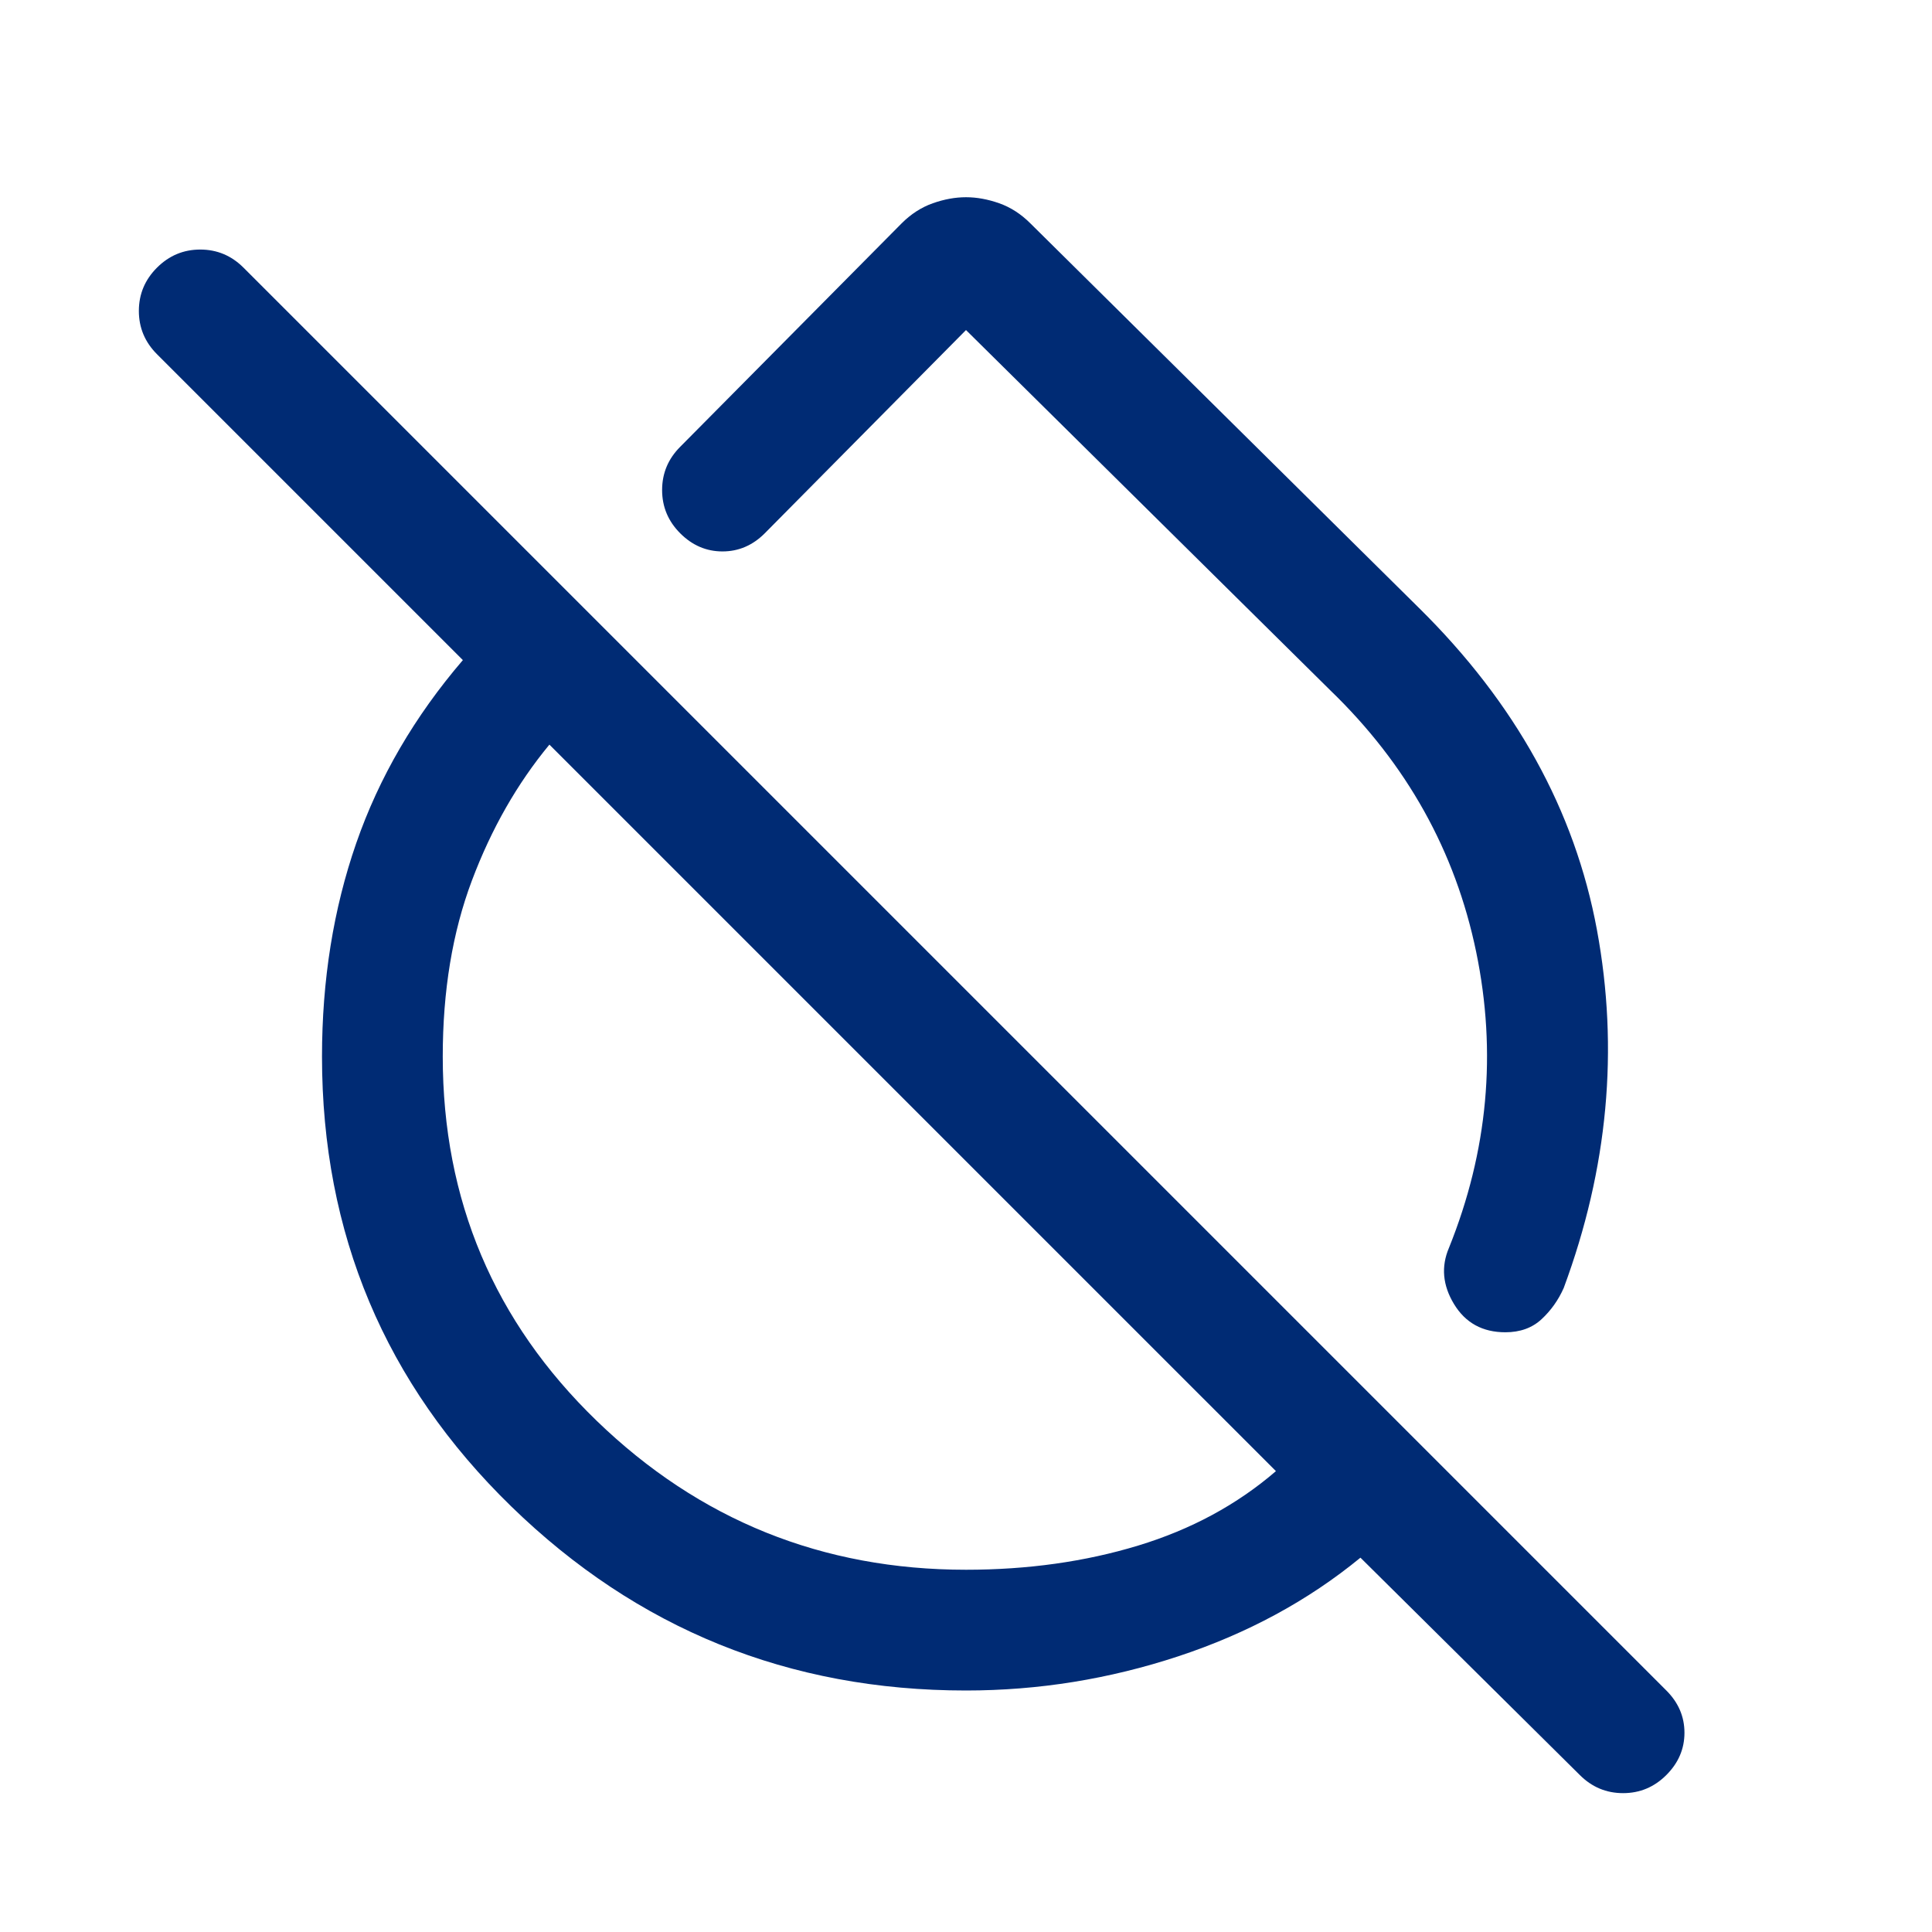
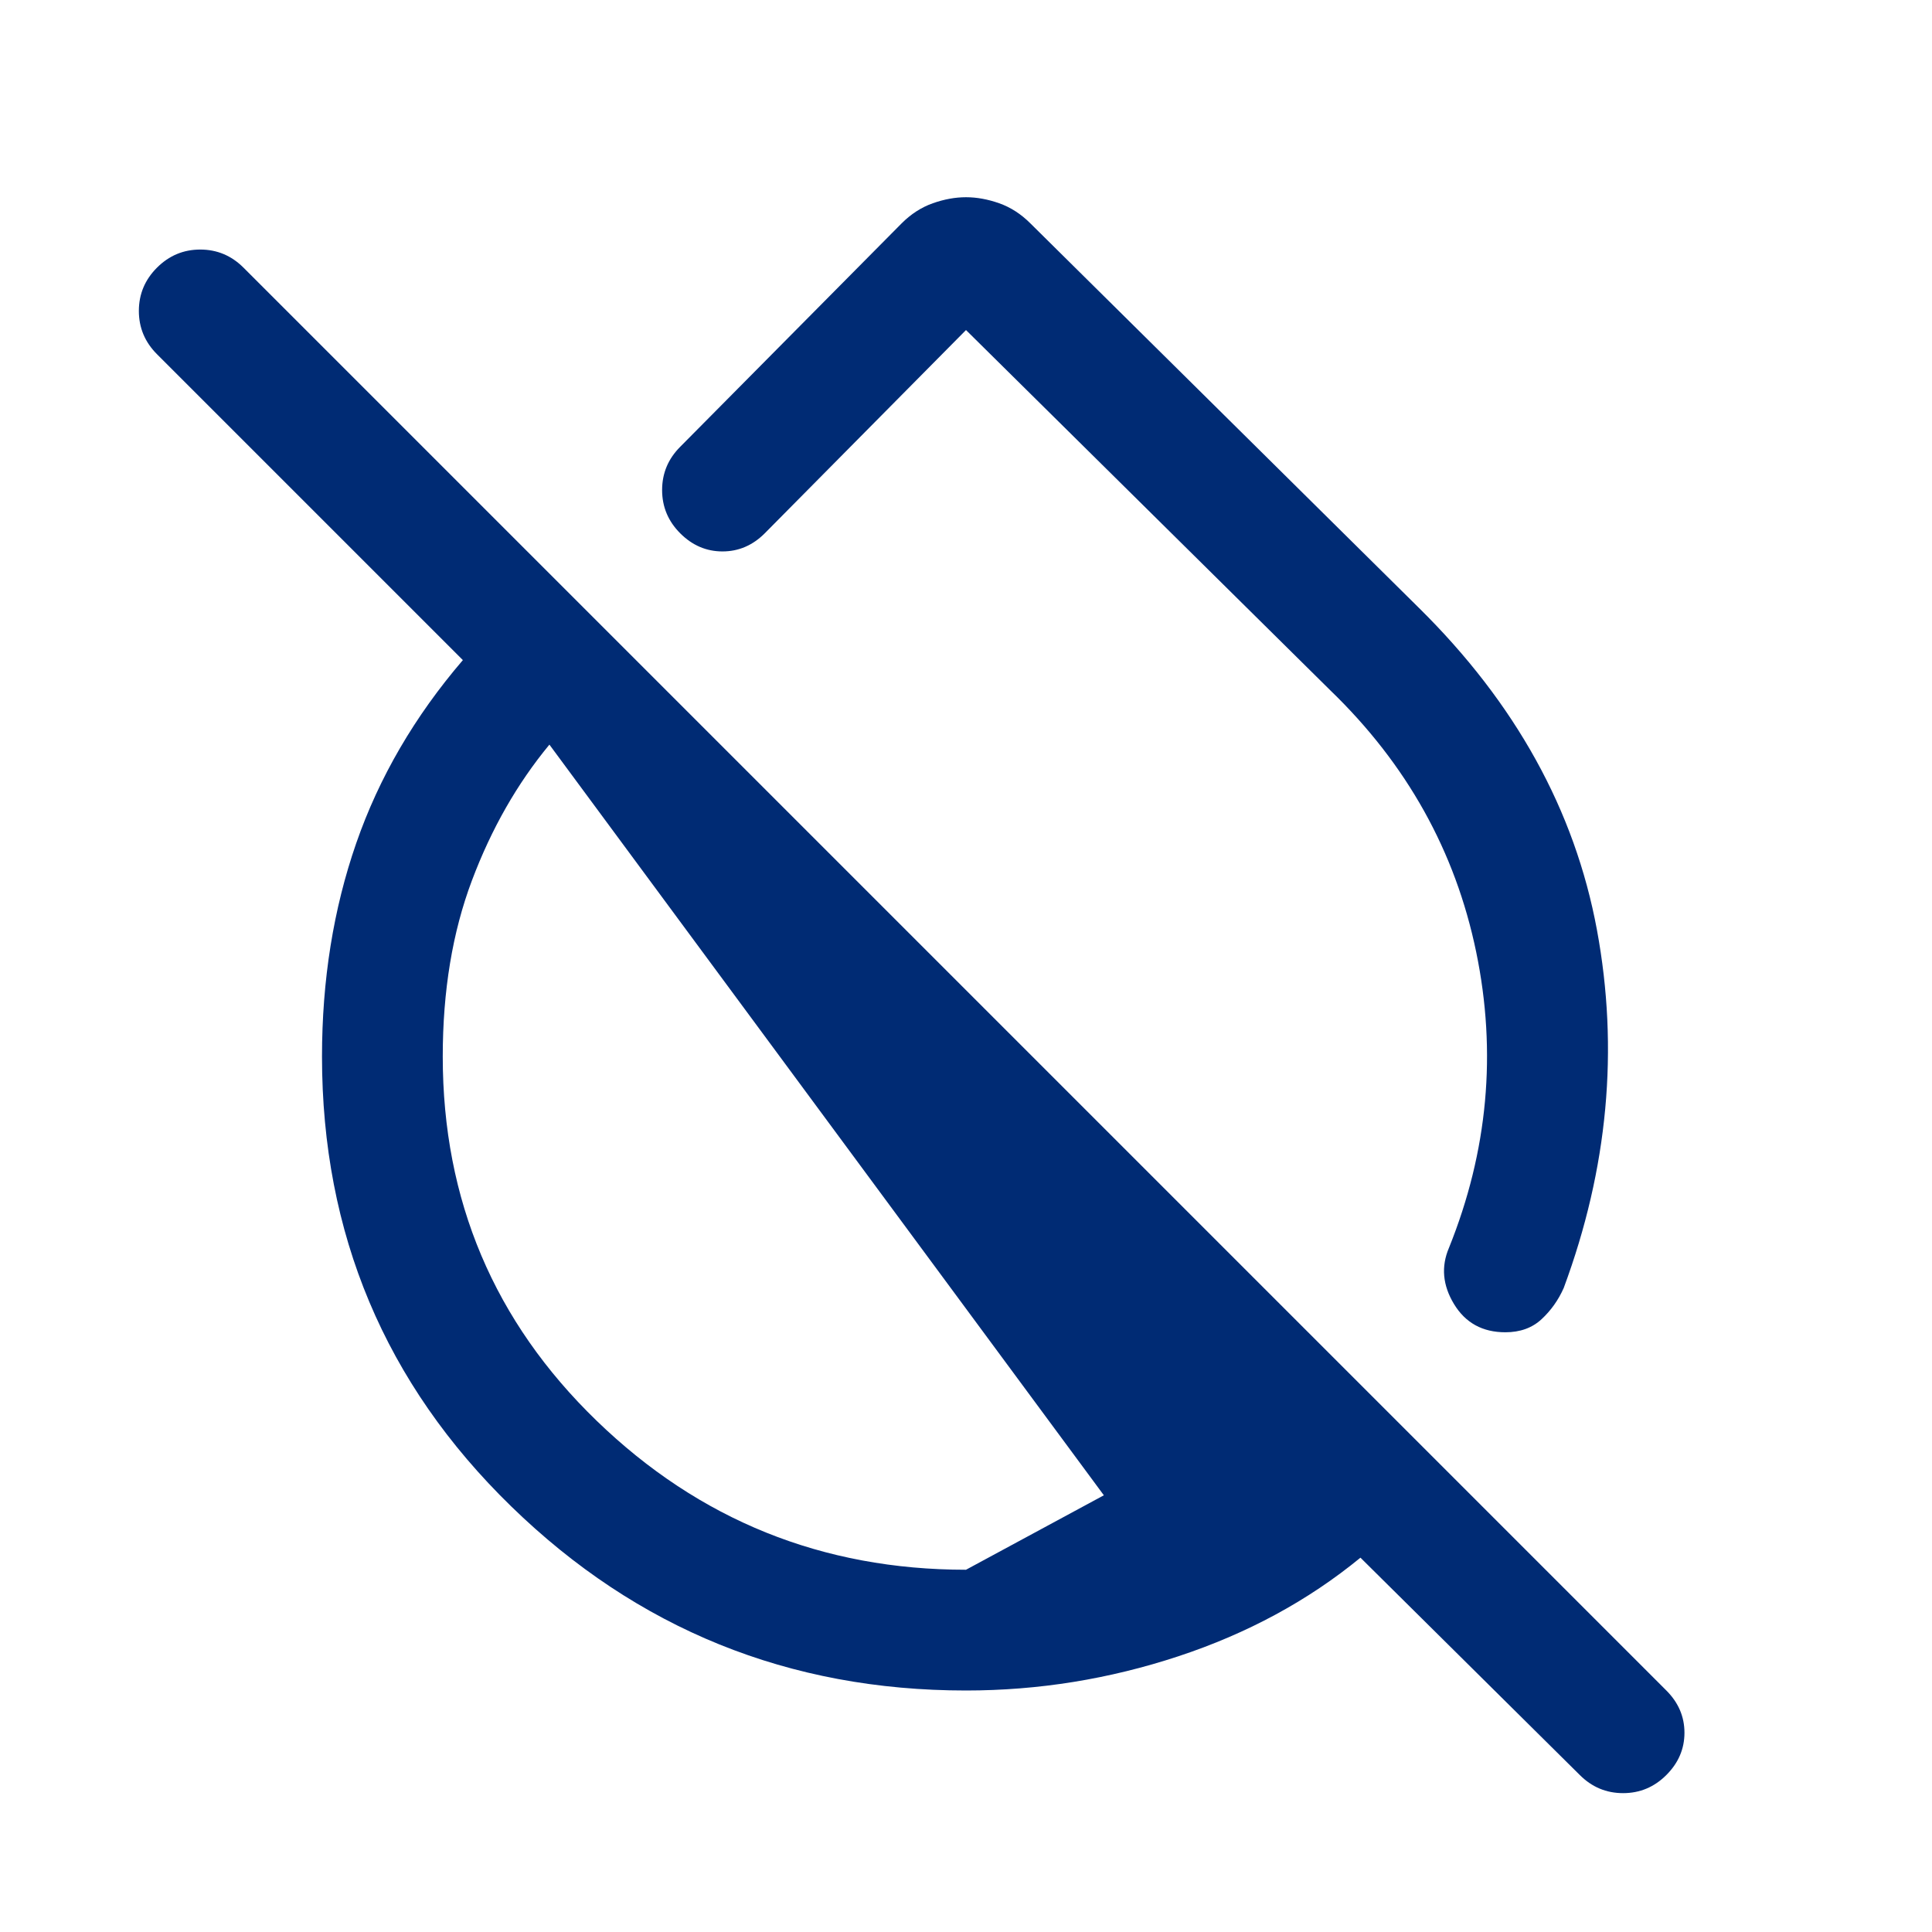
<svg xmlns="http://www.w3.org/2000/svg" height="48px" viewBox="0 -960 960 960" width="48px" fill="#002b74">
-   <path d="M480-120q-132 0-226-91.5T160-435q0-57 17-106t53-91L78-784q-9-9-9-21.5t9-21.5q9-9 21.5-9t21.5 9l707 707q9 9 9 21t-9 21q-9 9-21.5 9T785-78L676-186q-39 32-90.5 49T480-120Zm0-60q46 0 85.5-12t68.5-37L273-590q-24 29-38.5 67.5T220-435q0 107 76.5 181T480-180Zm-26-242Zm251-236q72 71 88.5 160T777-320q-4 9-11 15.5t-18 6.5q-17 0-25.5-14t-2.5-28q29-72 13.5-147T661-617L480-796 380-695q-9 9-21 9t-21-9q-9-9-9-21.5t9-21.5l110-111q7-7 15.5-10t16.5-3q8 0 16.5 3t15.5 10l193 191Zm-136 90Z" />
+   <path d="M480-120q-132 0-226-91.5T160-435q0-57 17-106t53-91L78-784q-9-9-9-21.5t9-21.5q9-9 21.5-9t21.5 9l707 707q9 9 9 21t-9 21q-9 9-21.5 9T785-78L676-186q-39 32-90.5 49T480-120Zm0-60t68.5-37L273-590q-24 29-38.5 67.5T220-435q0 107 76.5 181T480-180Zm-26-242Zm251-236q72 71 88.5 160T777-320q-4 9-11 15.5t-18 6.5q-17 0-25.5-14t-2.5-28q29-72 13.5-147T661-617L480-796 380-695q-9 9-21 9t-21-9q-9-9-9-21.5t9-21.5l110-111q7-7 15.5-10t16.5-3q8 0 16.5 3t15.5 10l193 191Zm-136 90Z" />
</svg>